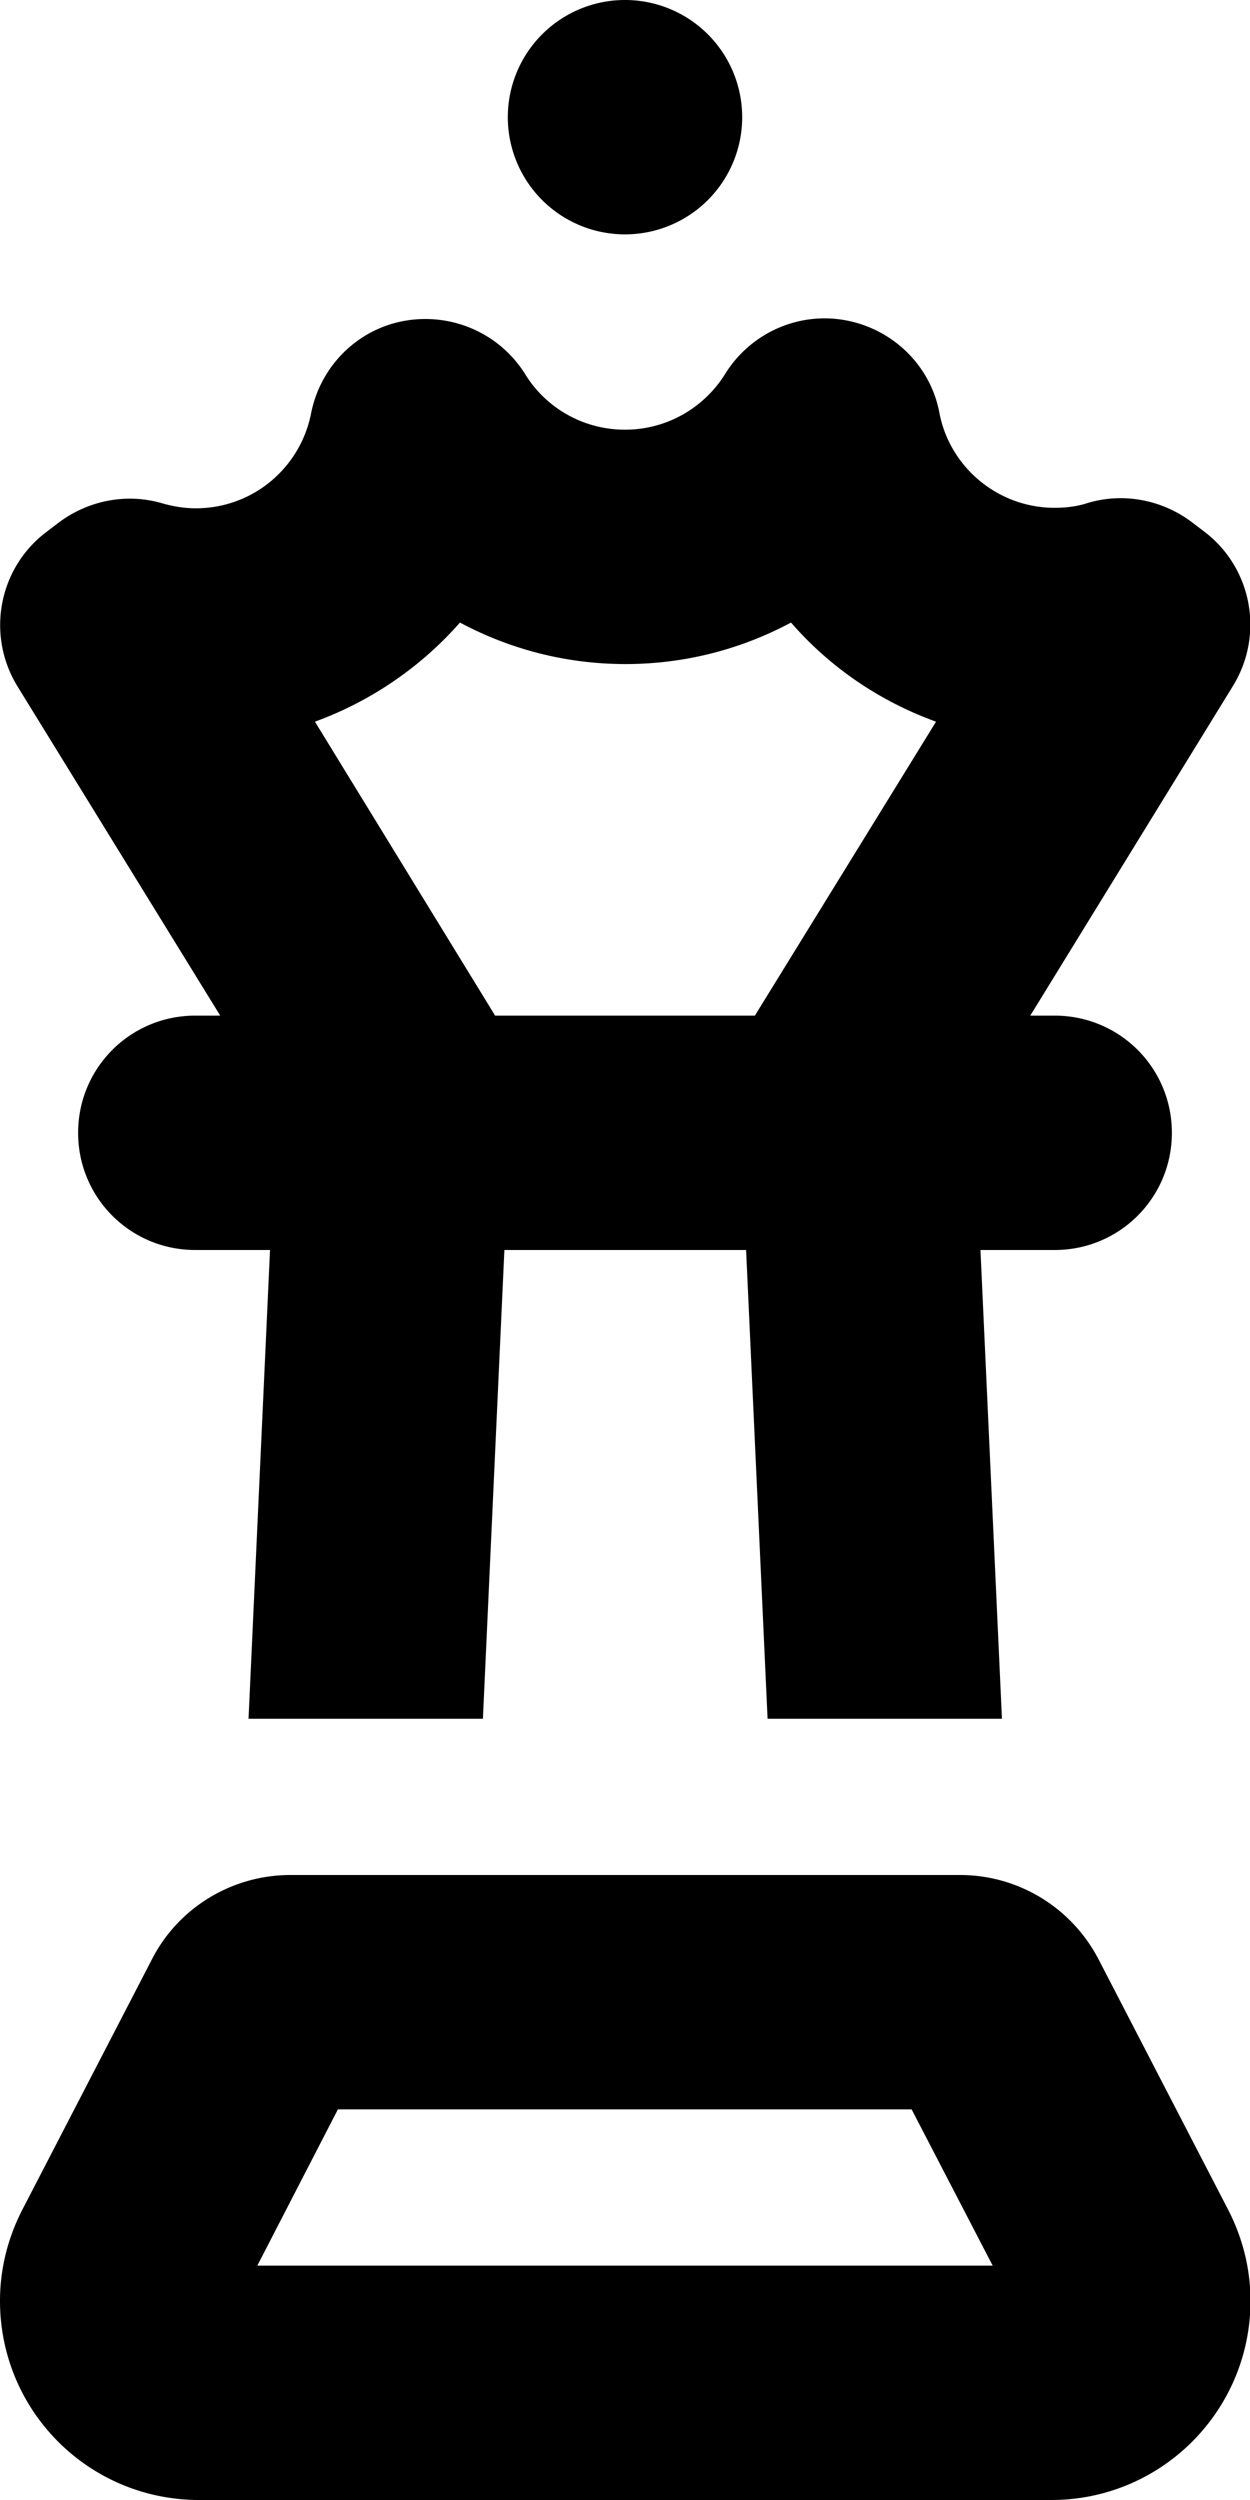
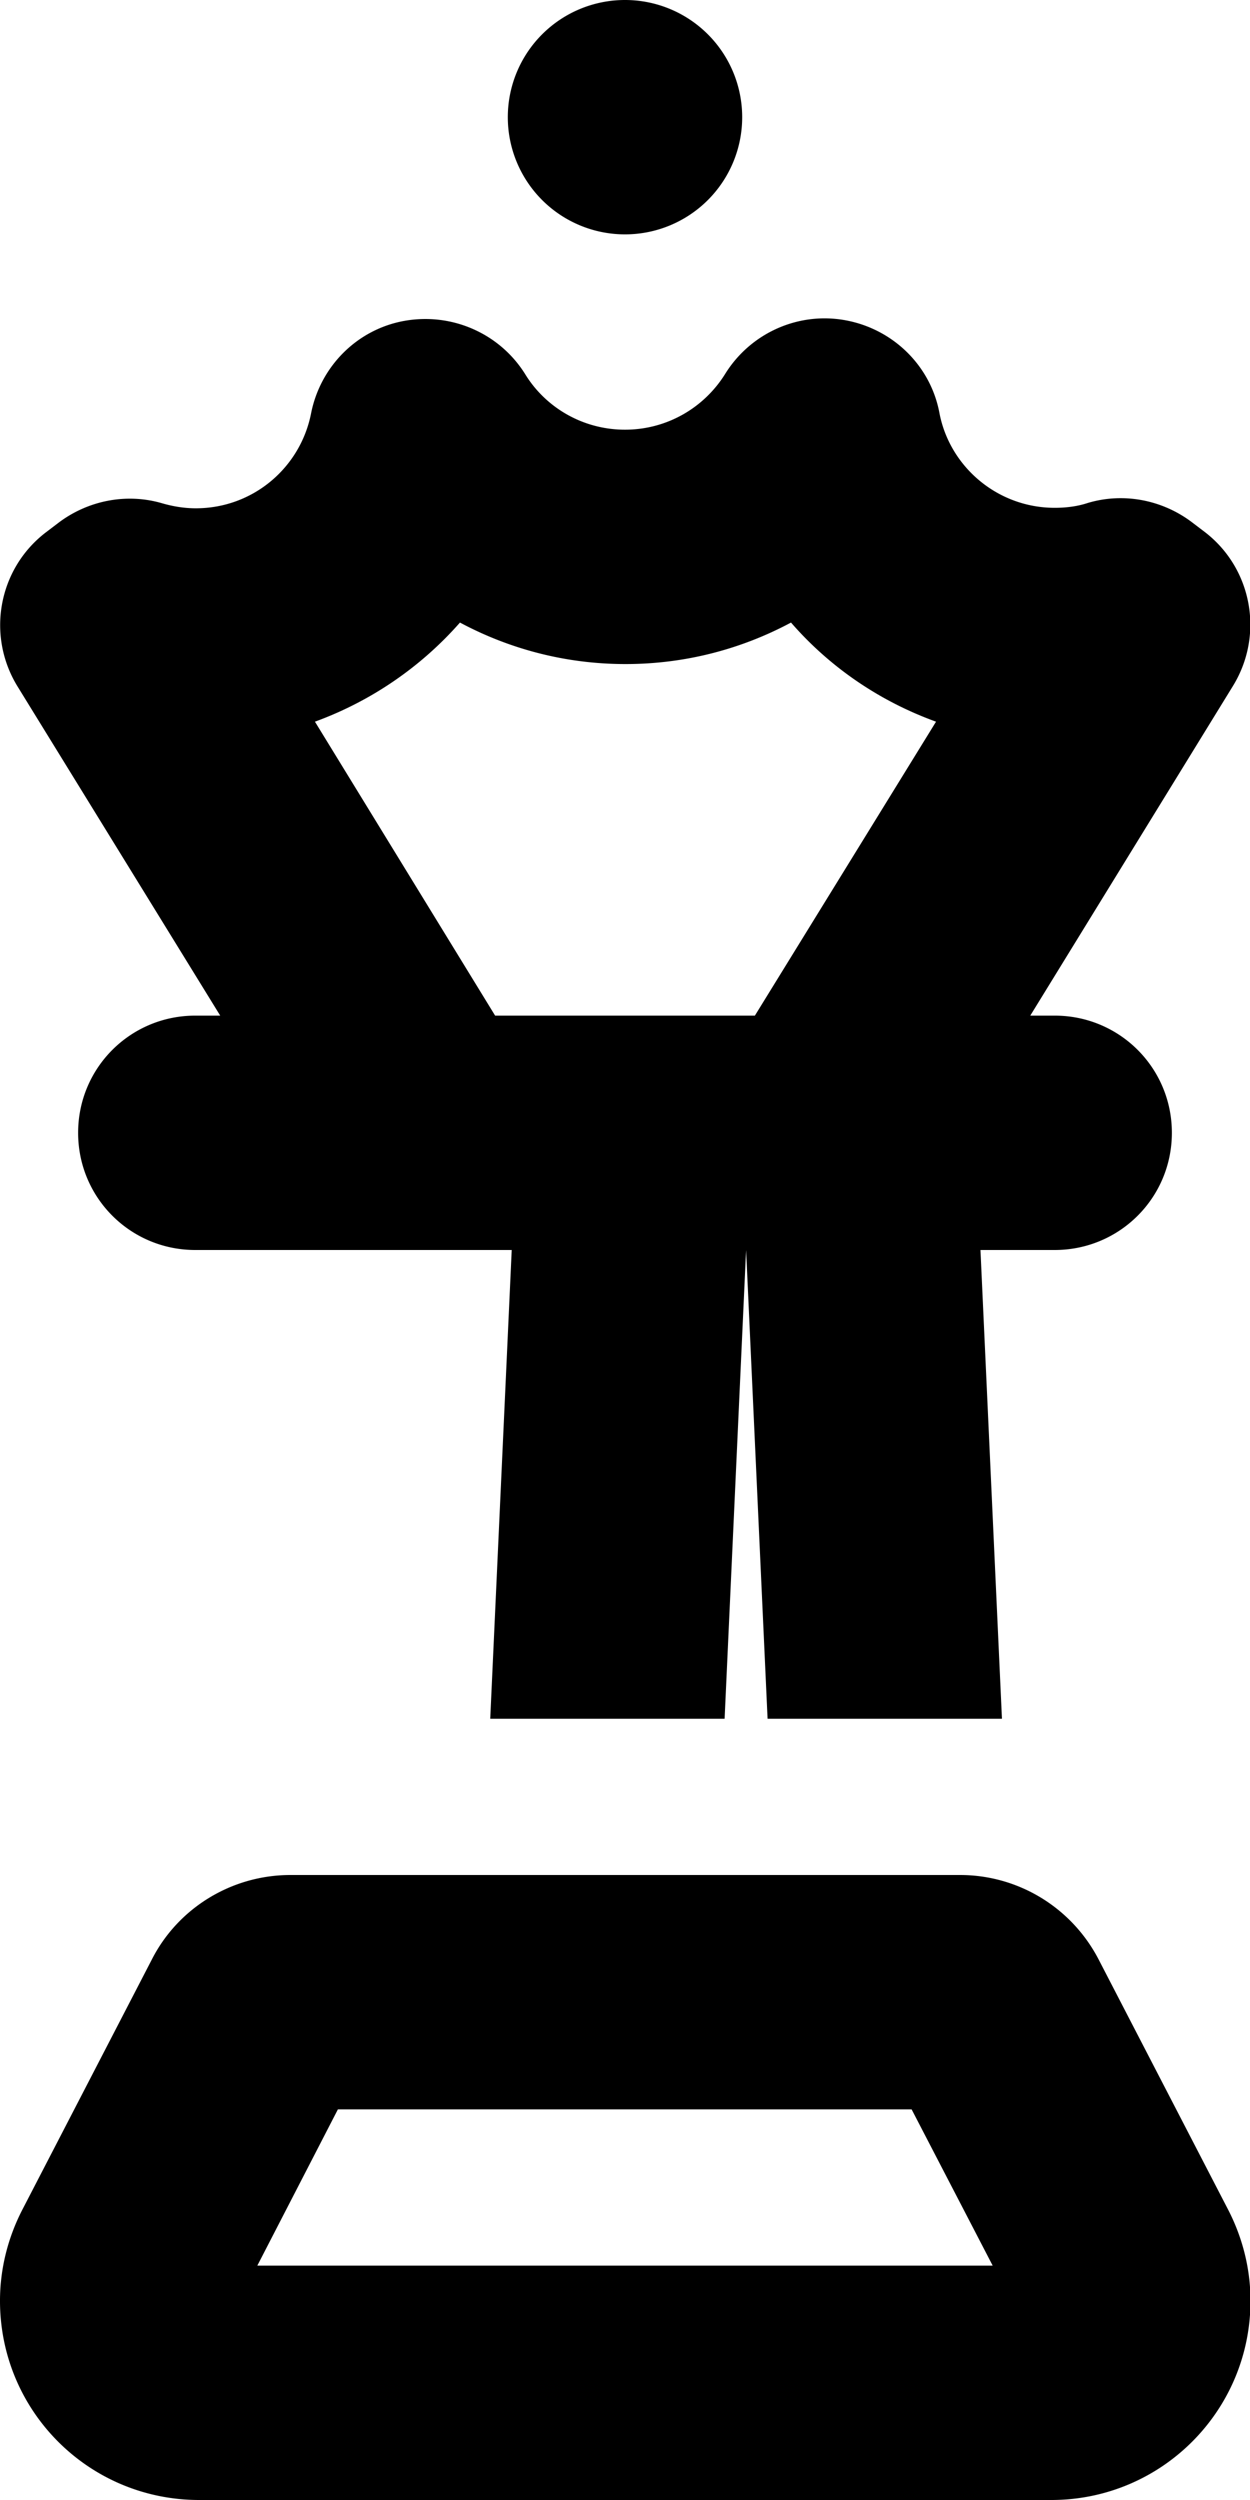
<svg xmlns="http://www.w3.org/2000/svg" viewBox="0 0 256 512">
-   <path d="M104 24a24 24 0 1 1 48 0 24 24 0 1 1 -48 0zM16 232c0-13.3 10.7-24 24-24h5.1L3.6 140.6c-6.4-10.4-4-24 5.7-31.5l2.5-1.9c6.1-4.7 14.1-6.3 21.5-4.1c2.1 .6 4.4 1 6.8 1c11.7 0 21.4-8.3 23.6-19.4c1.9-9.7 9.5-17.3 19.2-19s19.5 2.6 24.7 11C111.8 83.5 119.4 88 128 88s16.2-4.5 20.5-11.4c5.2-8.4 15-12.8 24.7-11s17.4 9.3 19.2 19c2.1 11 11.9 19.4 23.6 19.4c2.4 0 4.7-.3 6.8-1c7.4-2.2 15.4-.6 21.5 4.1l2.5 1.9c9.7 7.5 12.1 21.1 5.7 31.5L211 208h5c13.3 0 24 10.7 24 24s-10.7 24-24 24H200.8l4.4 96h-48l-4.4-96H103.3l-4.4 96h-48l4.4-96H40c-13.3 0-24-10.7-24-24zm138.6-24l37.1-60.2c-11.6-4.2-21.8-11.2-29.7-20.3c-10.1 5.4-21.6 8.5-33.9 8.5s-23.8-3.1-33.9-8.5c-8 9.1-18.2 16.1-29.7 20.3L101.4 208h53.2zM52.7 464H203.3l-16.6-32H69.2L52.7 464zm143.9-80c12 0 22.9 6.7 28.4 17.3l26.5 51.2c3 5.8 4.6 12.2 4.6 18.7c0 22.5-18.2 40.8-40.8 40.8H40.8C18.2 512 0 493.8 0 471.2c0-6.5 1.6-12.9 4.6-18.7l26.5-51.2C36.5 390.7 47.5 384 59.5 384h137z" />
+   <path d="M104 24a24 24 0 1 1 48 0 24 24 0 1 1 -48 0zM16 232c0-13.3 10.7-24 24-24h5.1L3.6 140.6c-6.4-10.4-4-24 5.7-31.5l2.5-1.9c6.1-4.7 14.1-6.3 21.5-4.1c2.1 .6 4.4 1 6.8 1c11.7 0 21.4-8.3 23.6-19.4c1.9-9.7 9.5-17.3 19.2-19s19.5 2.6 24.7 11C111.8 83.5 119.4 88 128 88s16.2-4.5 20.5-11.4c5.2-8.4 15-12.8 24.7-11s17.4 9.3 19.2 19c2.1 11 11.9 19.4 23.6 19.4c2.4 0 4.7-.3 6.8-1c7.4-2.2 15.4-.6 21.5 4.1l2.5 1.9c9.7 7.5 12.1 21.1 5.7 31.5L211 208h5c13.3 0 24 10.7 24 24s-10.7 24-24 24H200.8l4.4 96h-48l-4.4-96l-4.4 96h-48l4.4-96H40c-13.3 0-24-10.7-24-24zm138.6-24l37.1-60.2c-11.6-4.2-21.8-11.2-29.7-20.3c-10.1 5.4-21.6 8.5-33.9 8.5s-23.8-3.1-33.9-8.5c-8 9.1-18.2 16.1-29.7 20.3L101.4 208h53.2zM52.7 464H203.3l-16.6-32H69.2L52.7 464zm143.9-80c12 0 22.9 6.7 28.4 17.3l26.5 51.2c3 5.8 4.6 12.2 4.6 18.7c0 22.5-18.2 40.8-40.8 40.8H40.8C18.2 512 0 493.8 0 471.2c0-6.5 1.6-12.9 4.6-18.7l26.5-51.2C36.5 390.7 47.5 384 59.5 384h137z" />
</svg>